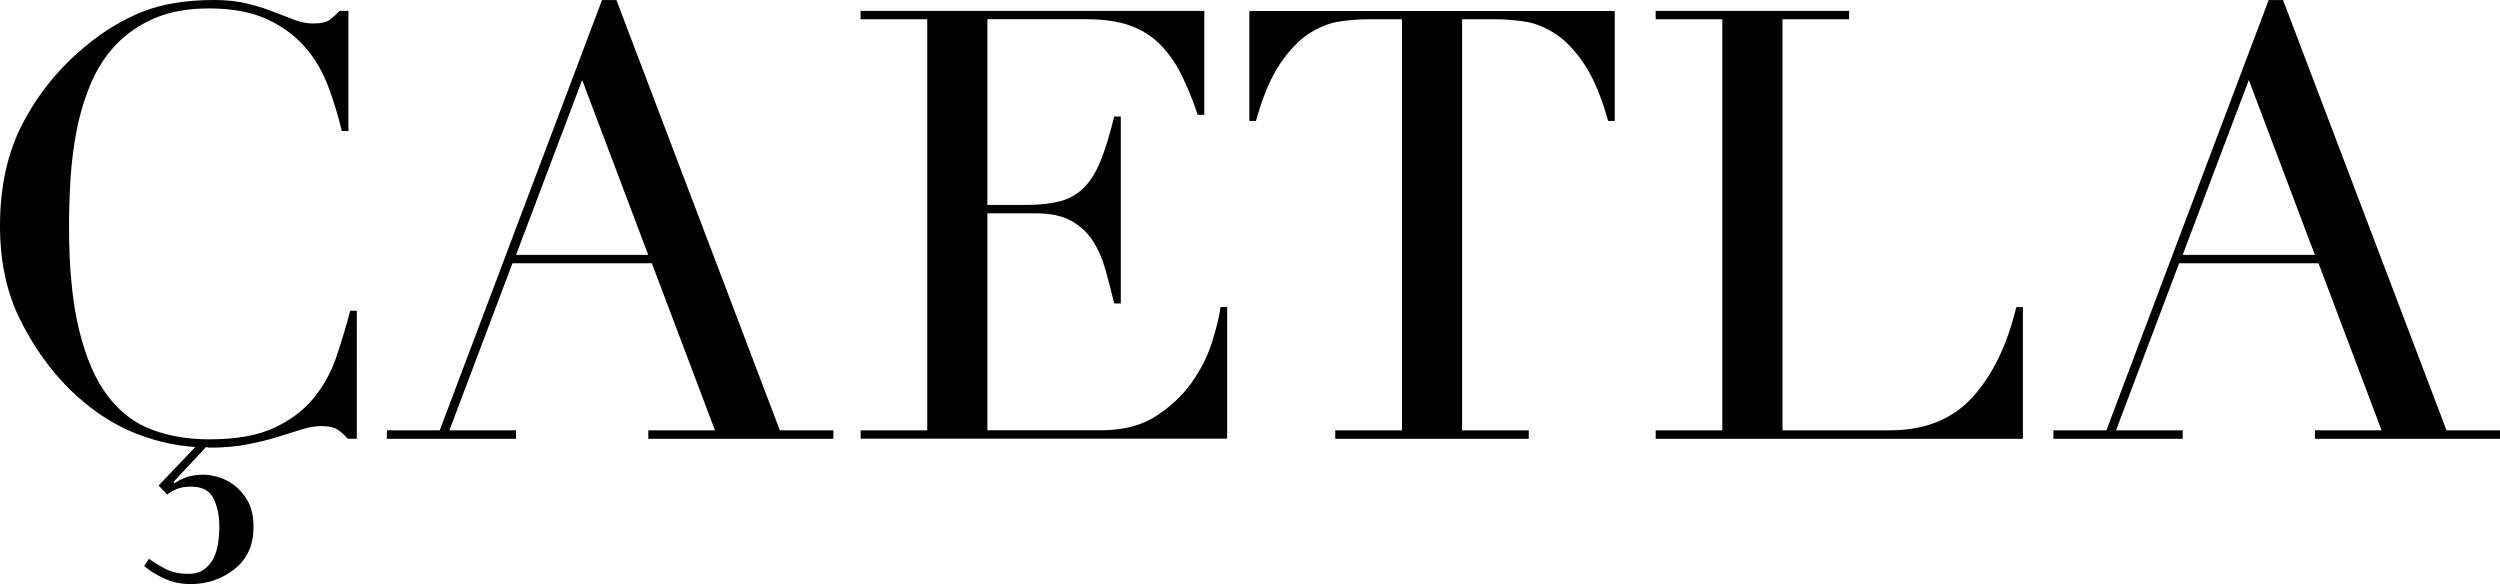
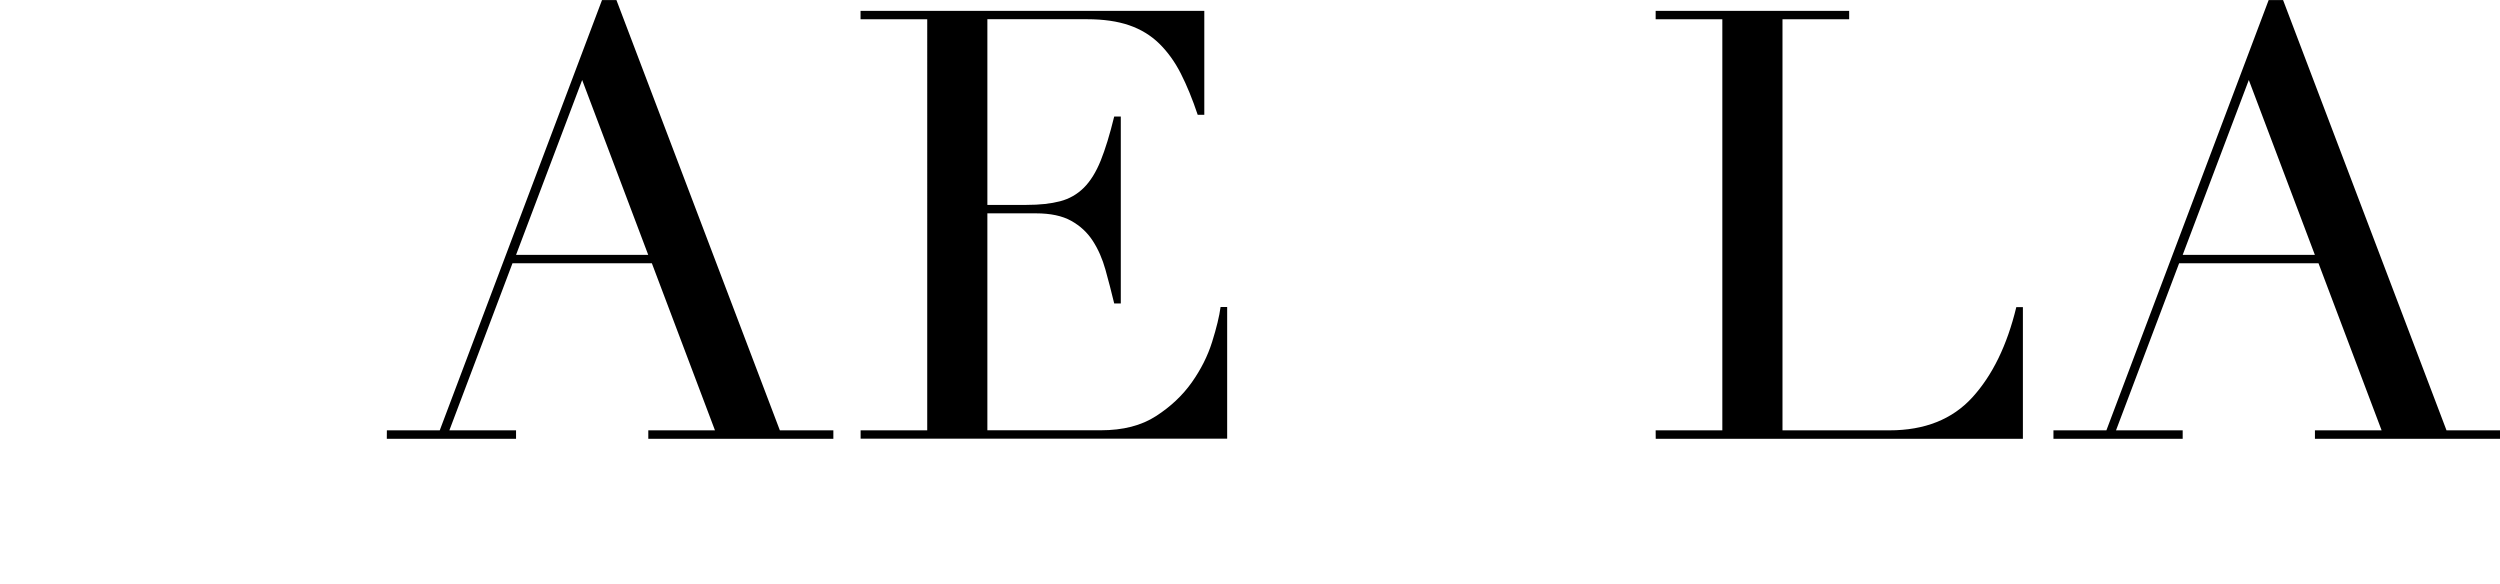
<svg xmlns="http://www.w3.org/2000/svg" version="1.1" baseProfile="tiny" id="レイヤー_1" x="0px" y="0px" viewBox="0 0 364.07 85.06" overflow="visible" xml:space="preserve">
  <g>
    <g>
-       <path d="M51.96,63.89h-1.31c-0.41-0.47-0.88-0.89-1.4-1.27c-0.53-0.38-1.34-0.57-2.45-0.57c-0.88,0-1.82,0.16-2.84,0.48    c-1.02,0.32-2.19,0.68-3.5,1.09s-2.79,0.77-4.42,1.09s-3.44,0.48-5.43,0.48c-0.23,0-0.44-0.03-0.61-0.09l-4.73,5.08l0.18,0.18    c0.47-0.35,1.05-0.64,1.75-0.88c0.7-0.23,1.54-0.35,2.54-0.35c0.47,0,1.09,0.1,1.88,0.3c0.79,0.2,1.58,0.58,2.36,1.14    c0.79,0.55,1.47,1.33,2.06,2.32c0.58,0.99,0.88,2.28,0.88,3.85c0,2.63-0.92,4.67-2.76,6.13s-3.98,2.19-6.43,2.19    c-1.34,0-2.6-0.26-3.76-0.79c-1.17-0.53-2.16-1.14-2.98-1.84l0.7-1.05c0.64,0.47,1.43,0.95,2.36,1.44    c0.93,0.5,2.07,0.75,3.41,0.75c0.93,0,1.69-0.22,2.28-0.66c0.58-0.44,1.04-0.98,1.36-1.62c0.32-0.64,0.54-1.37,0.66-2.19    c0.12-0.82,0.18-1.63,0.18-2.45c0-1.52-0.28-2.86-0.83-4.03c-0.56-1.17-1.65-1.75-3.28-1.75c-0.88,0-1.58,0.12-2.1,0.35    c-0.53,0.23-0.99,0.5-1.4,0.79L23.1,70.7l5.34-5.6c-3.33-0.23-6.52-1.02-9.58-2.36s-5.99-3.38-8.79-6.12    c-2.86-2.86-5.25-6.24-7.18-10.15S0,38.04,0,32.9c0-5.77,1.12-10.79,3.37-15.05c2.24-4.26,5.26-7.96,9.06-11.11    c2.68-2.22,5.46-3.89,8.31-5.03C23.6,0.57,27.1,0,31.24,0c1.81,0,3.41,0.18,4.81,0.53s2.65,0.74,3.76,1.18s2.13,0.83,3.06,1.18    s1.84,0.53,2.71,0.53c1.17,0,2-0.19,2.49-0.57s0.95-0.8,1.36-1.27h1.31v17.5h-0.96c-0.53-2.22-1.2-4.4-2.01-6.56    c-0.82-2.16-1.95-4.07-3.41-5.73s-3.31-3-5.56-4.03c-2.25-1.02-5.03-1.53-8.36-1.53c-3.09,0-5.75,0.48-7.96,1.44    c-2.22,0.96-4.08,2.25-5.6,3.85s-2.73,3.47-3.63,5.6c-0.9,2.13-1.59,4.38-2.06,6.74s-0.77,4.76-0.92,7.18    c-0.15,2.42-0.22,4.71-0.22,6.87c0,6.13,0.49,11.2,1.49,15.23c0.99,4.03,2.38,7.21,4.16,9.54c1.78,2.33,3.92,3.97,6.43,4.9    s5.28,1.4,8.31,1.4c3.91,0,7.06-0.55,9.45-1.66c2.39-1.11,4.32-2.55,5.77-4.33c1.46-1.78,2.57-3.79,3.33-6.04s1.43-4.48,2.01-6.7    h0.96L51.96,63.89L51.96,63.89z" />
      <path d="M56.34,62.67h7.7L87.67,0.01h2.1l23.8,62.66h7.79v1.23H94.41v-1.23h9.71l-9.19-24.33h-20.3l-9.19,24.33h9.71v1.23H56.33    L56.34,62.67L56.34,62.67z M84.78,11.65l-9.63,25.47H94.4L84.78,11.65z" />
      <path d="M125.32,62.67h9.71V2.81h-9.71V1.58h50.06v15.14h-0.96c-0.76-2.28-1.58-4.27-2.45-5.99s-1.93-3.18-3.15-4.38    c-1.23-1.2-2.69-2.09-4.38-2.67c-1.69-0.58-3.73-0.88-6.13-0.88h-14.52v27.04h5.69c1.93,0,3.56-0.18,4.9-0.53s2.49-1.01,3.46-1.97    c0.96-0.96,1.78-2.28,2.45-3.94s1.33-3.81,1.97-6.43h0.96v27.22h-0.96c-0.41-1.69-0.83-3.33-1.27-4.9    c-0.44-1.58-1.05-2.98-1.84-4.2c-0.79-1.23-1.84-2.2-3.15-2.93c-1.31-0.73-3.02-1.09-5.12-1.09h-7.09v31.59h16.54    c3.21,0,5.88-0.68,8.01-2.06c2.13-1.37,3.86-3,5.21-4.9c1.34-1.9,2.33-3.86,2.97-5.91c0.64-2.04,1.05-3.73,1.23-5.08h0.96v19.17    h-53.38v-1.21H125.32z" />
-       <path d="M194.46,62.67h9.71V2.81h-5.08c-1.17,0-2.48,0.1-3.94,0.31c-1.46,0.2-2.93,0.77-4.42,1.71c-1.49,0.93-2.92,2.41-4.29,4.42    s-2.55,4.8-3.54,8.36h-0.96V1.6h53.21v16.01h-0.96c-0.99-3.56-2.17-6.34-3.54-8.36c-1.37-2.01-2.8-3.49-4.29-4.42    c-1.49-0.93-2.96-1.5-4.42-1.71c-1.46-0.2-2.77-0.31-3.94-0.31h-5.08v59.86h9.71v1.23h-28.18v-1.23H194.46z" />
      <path d="M241.11,62.67h9.71V2.81h-9.71V1.58h28.18v1.23h-9.71v59.86h15.58c5.13,0,9.16-1.6,12.08-4.81    c2.92-3.21,5.05-7.58,6.39-13.13h0.96V63.9h-53.47L241.11,62.67L241.11,62.67z" />
      <path d="M299.05,62.67h7.7l23.63-62.66h2.1l23.8,62.66h7.79v1.23h-26.95v-1.23h9.71l-9.19-24.33h-20.3l-9.19,24.33h9.71v1.23    h-18.82v-1.23H299.05z M327.49,11.65l-9.63,25.47h19.25L327.49,11.65z" />
    </g>
  </g>
</svg>